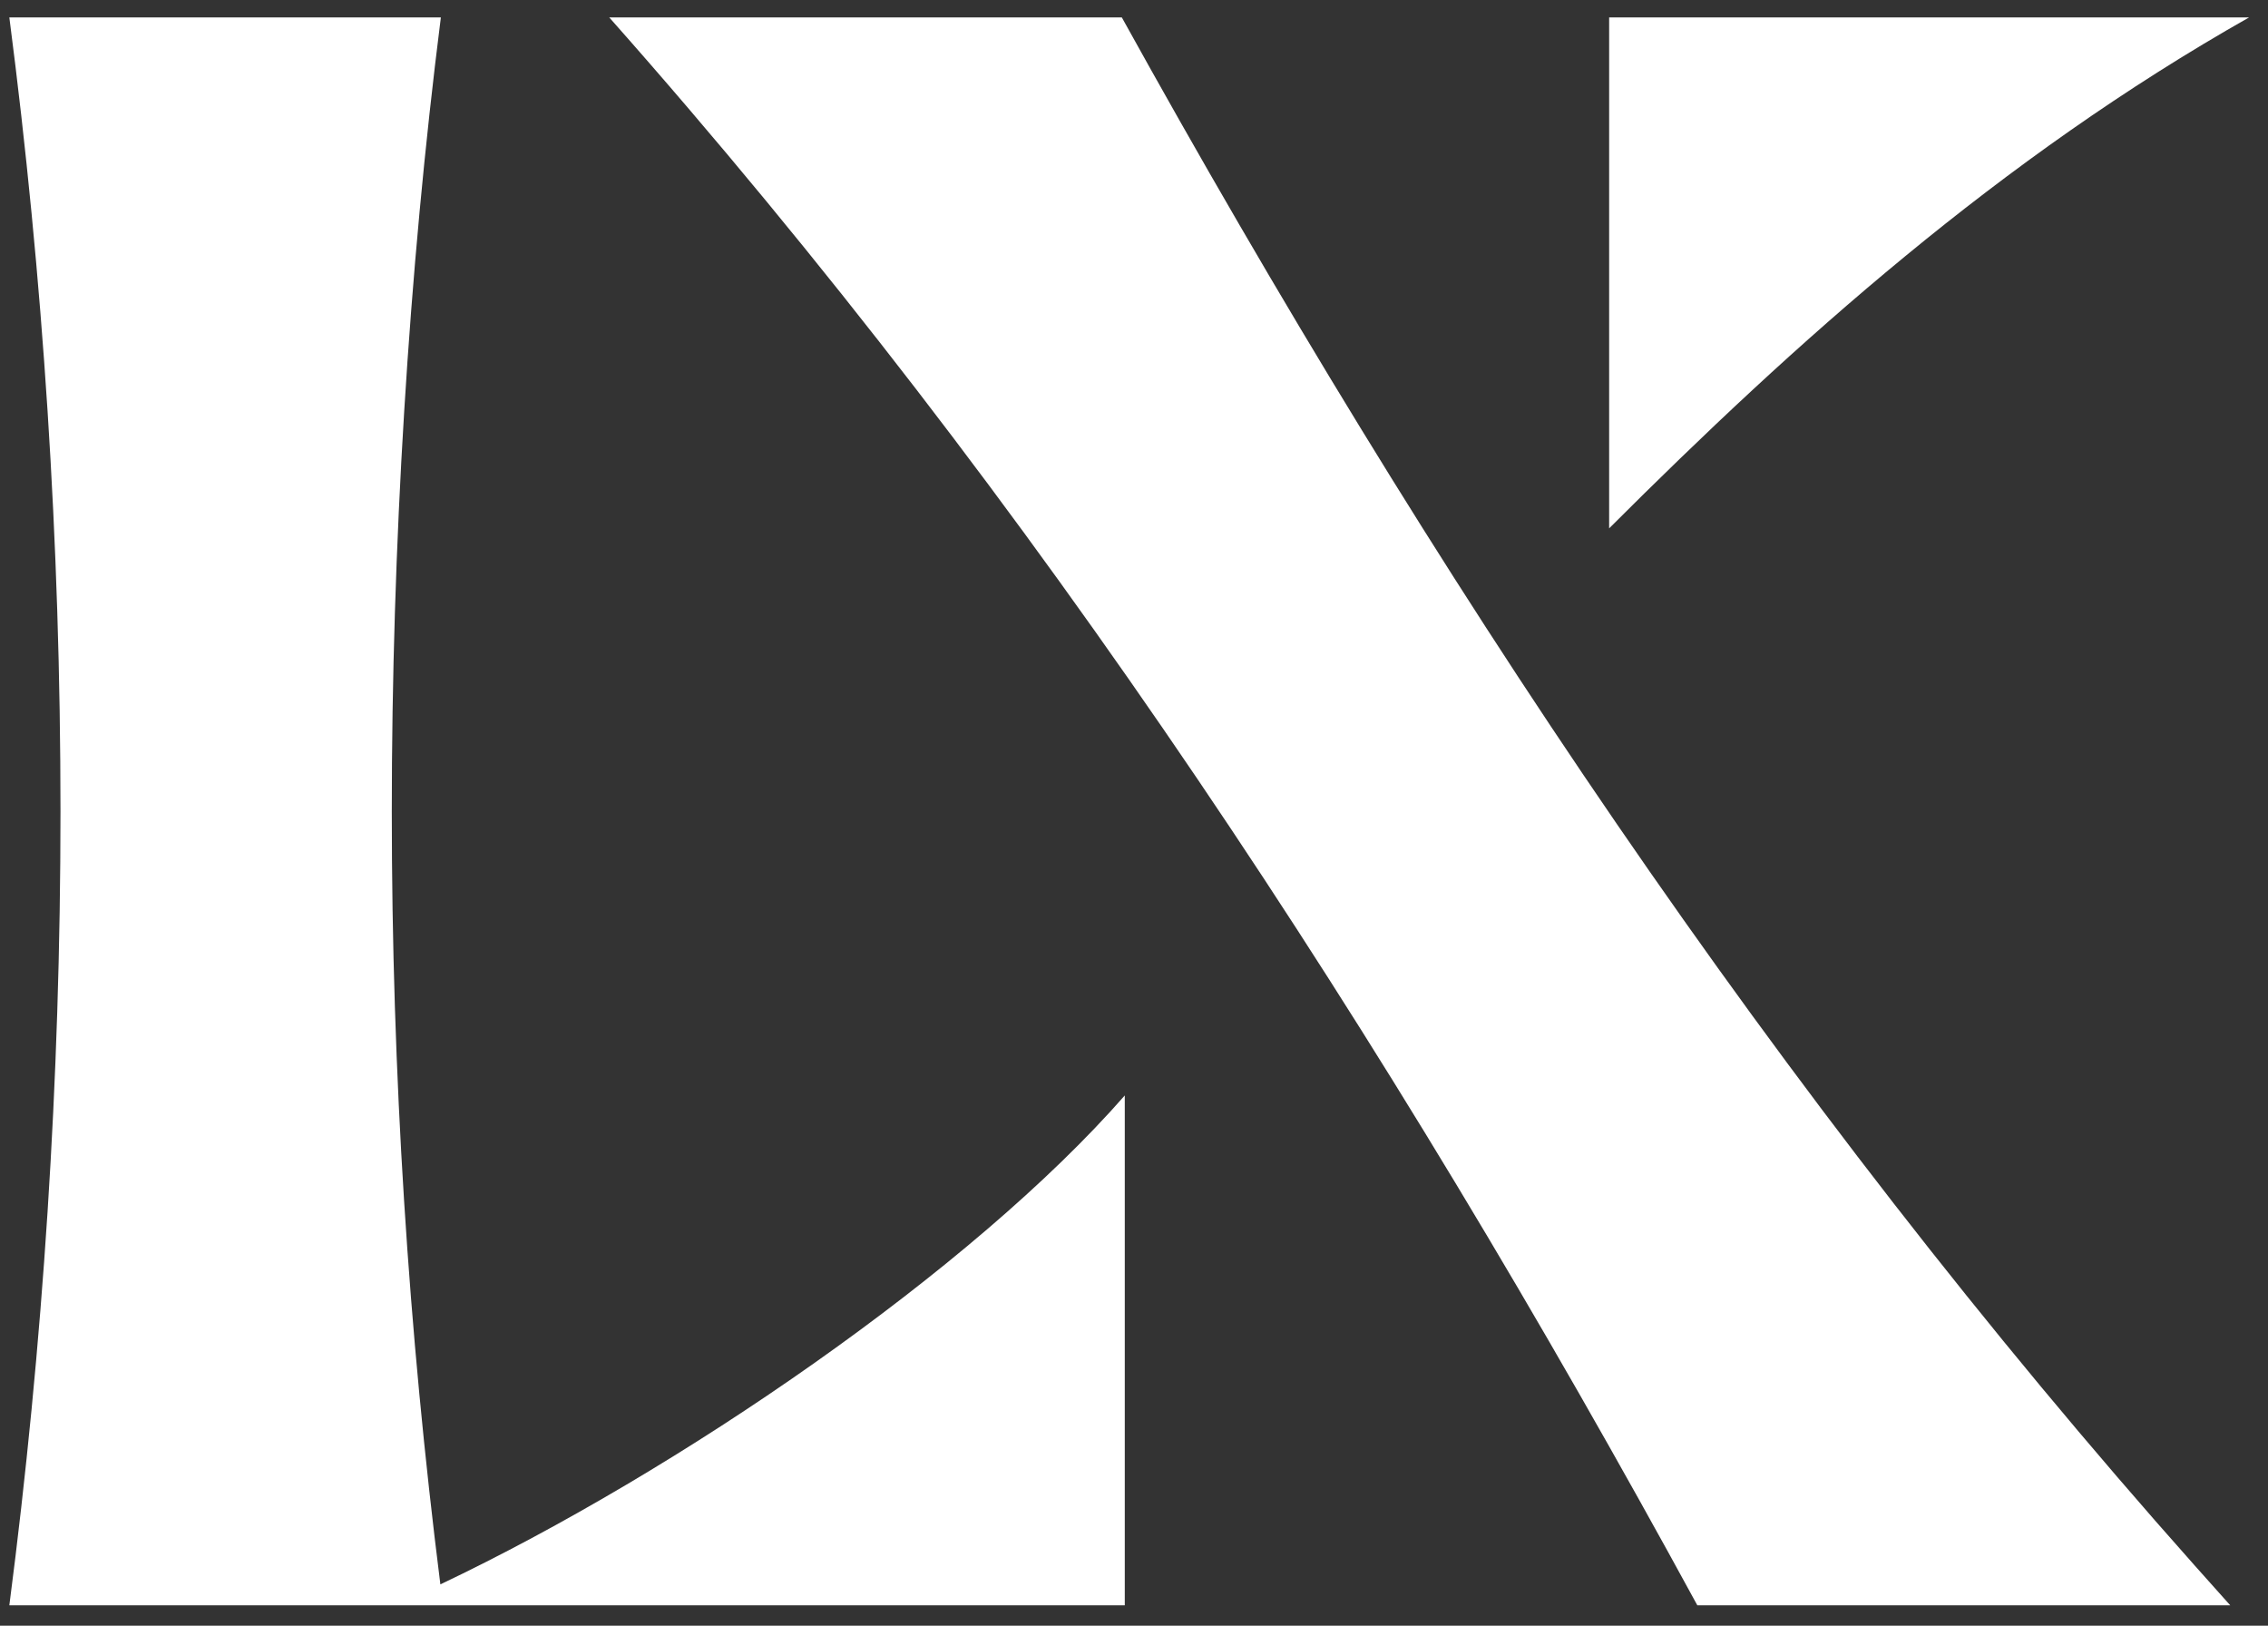
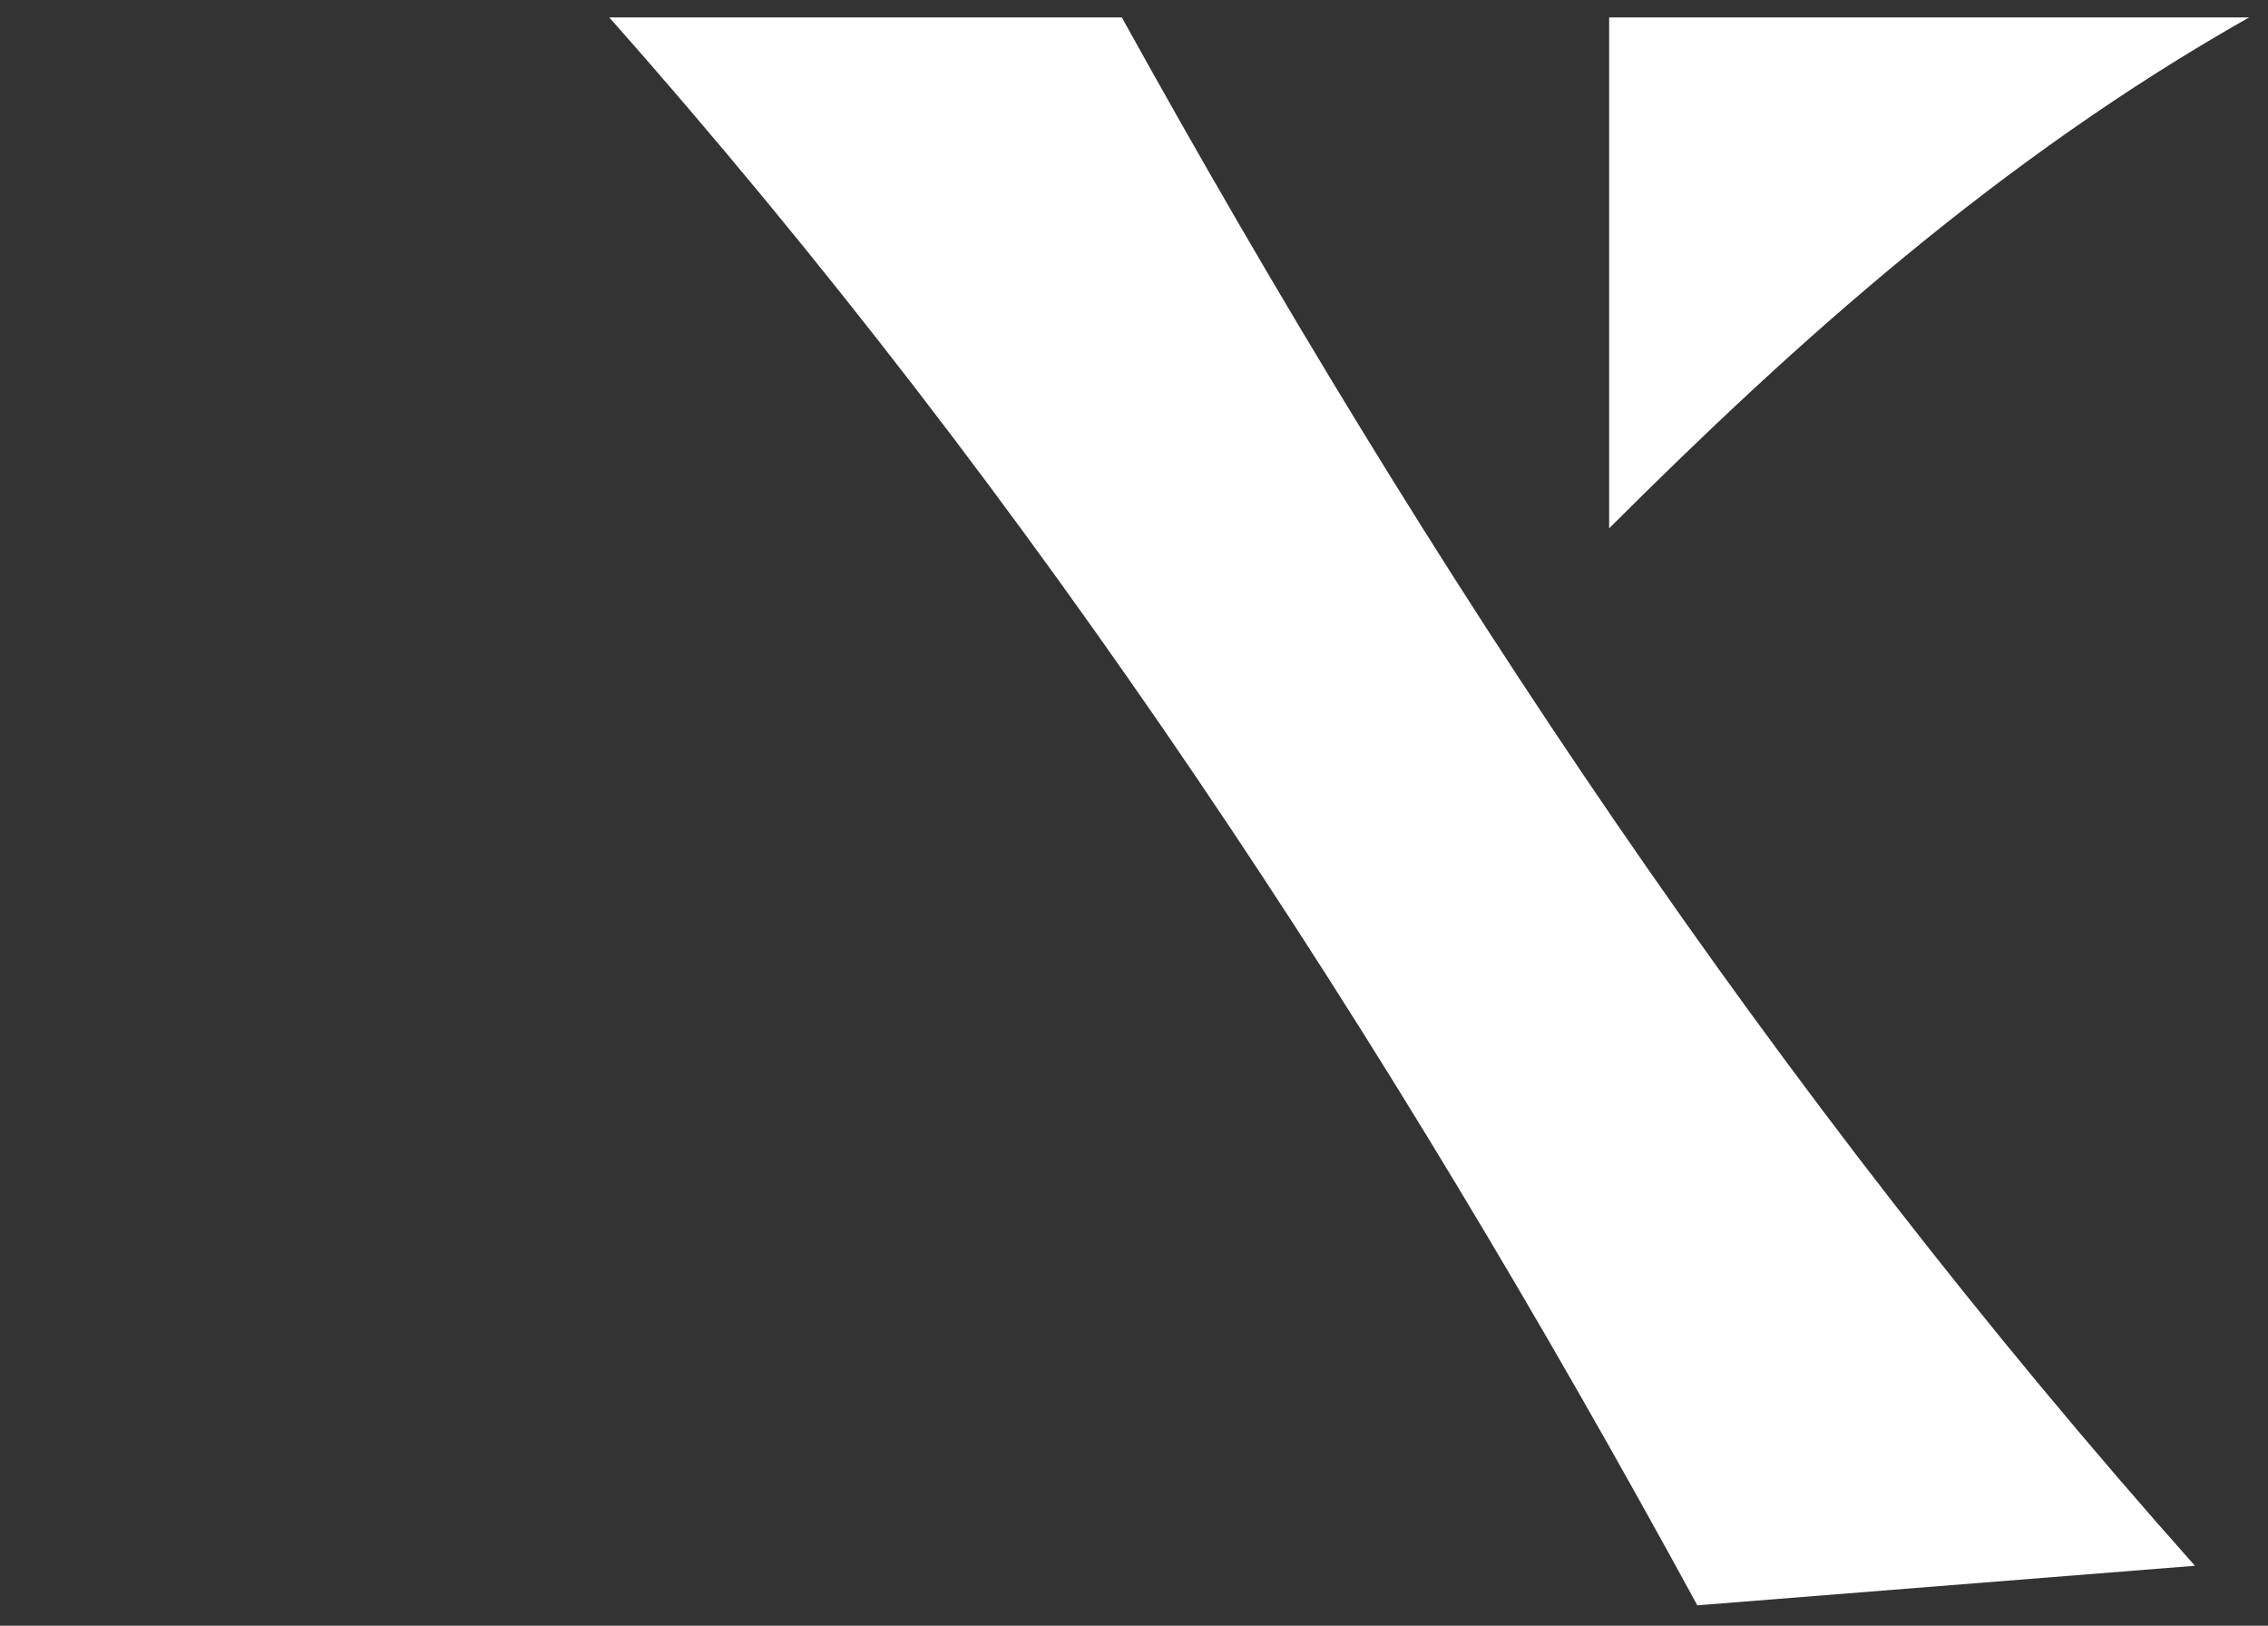
<svg xmlns="http://www.w3.org/2000/svg" width="60" height="43" viewBox="0 0 60 43" fill="none">
  <rect x="0" y="0" width="60" height="43" fill="#333333" stroke="none" />
-   <path d="M58.067 41.415C46.953 28.927 37.838 15.2 29.678 0.461H16.118C27.428 13.225 36.677 27.368 44.903 42.461H59.001L58.067 41.415Z" fill="white" />
-   <path d="M11.65 41.907C10.805 35.212 10.365 28.387 10.365 21.461C10.365 14.488 10.808 7.201 11.663 0.461H0.247C1.14 7.335 1.6 14.343 1.6 21.461C1.6 28.579 1.14 35.587 0.247 42.461H11.667H29.756V28.975C25.731 33.575 17.955 38.911 11.65 41.907Z" fill="white" />
+   <path d="M58.067 41.415C46.953 28.927 37.838 15.2 29.678 0.461H16.118C27.428 13.225 36.677 27.368 44.903 42.461L58.067 41.415Z" fill="white" />
  <path d="M42.57 0.461V13.975C47.489 9.059 52.908 4.191 59.499 0.461H42.57Z" fill="white" />
</svg>